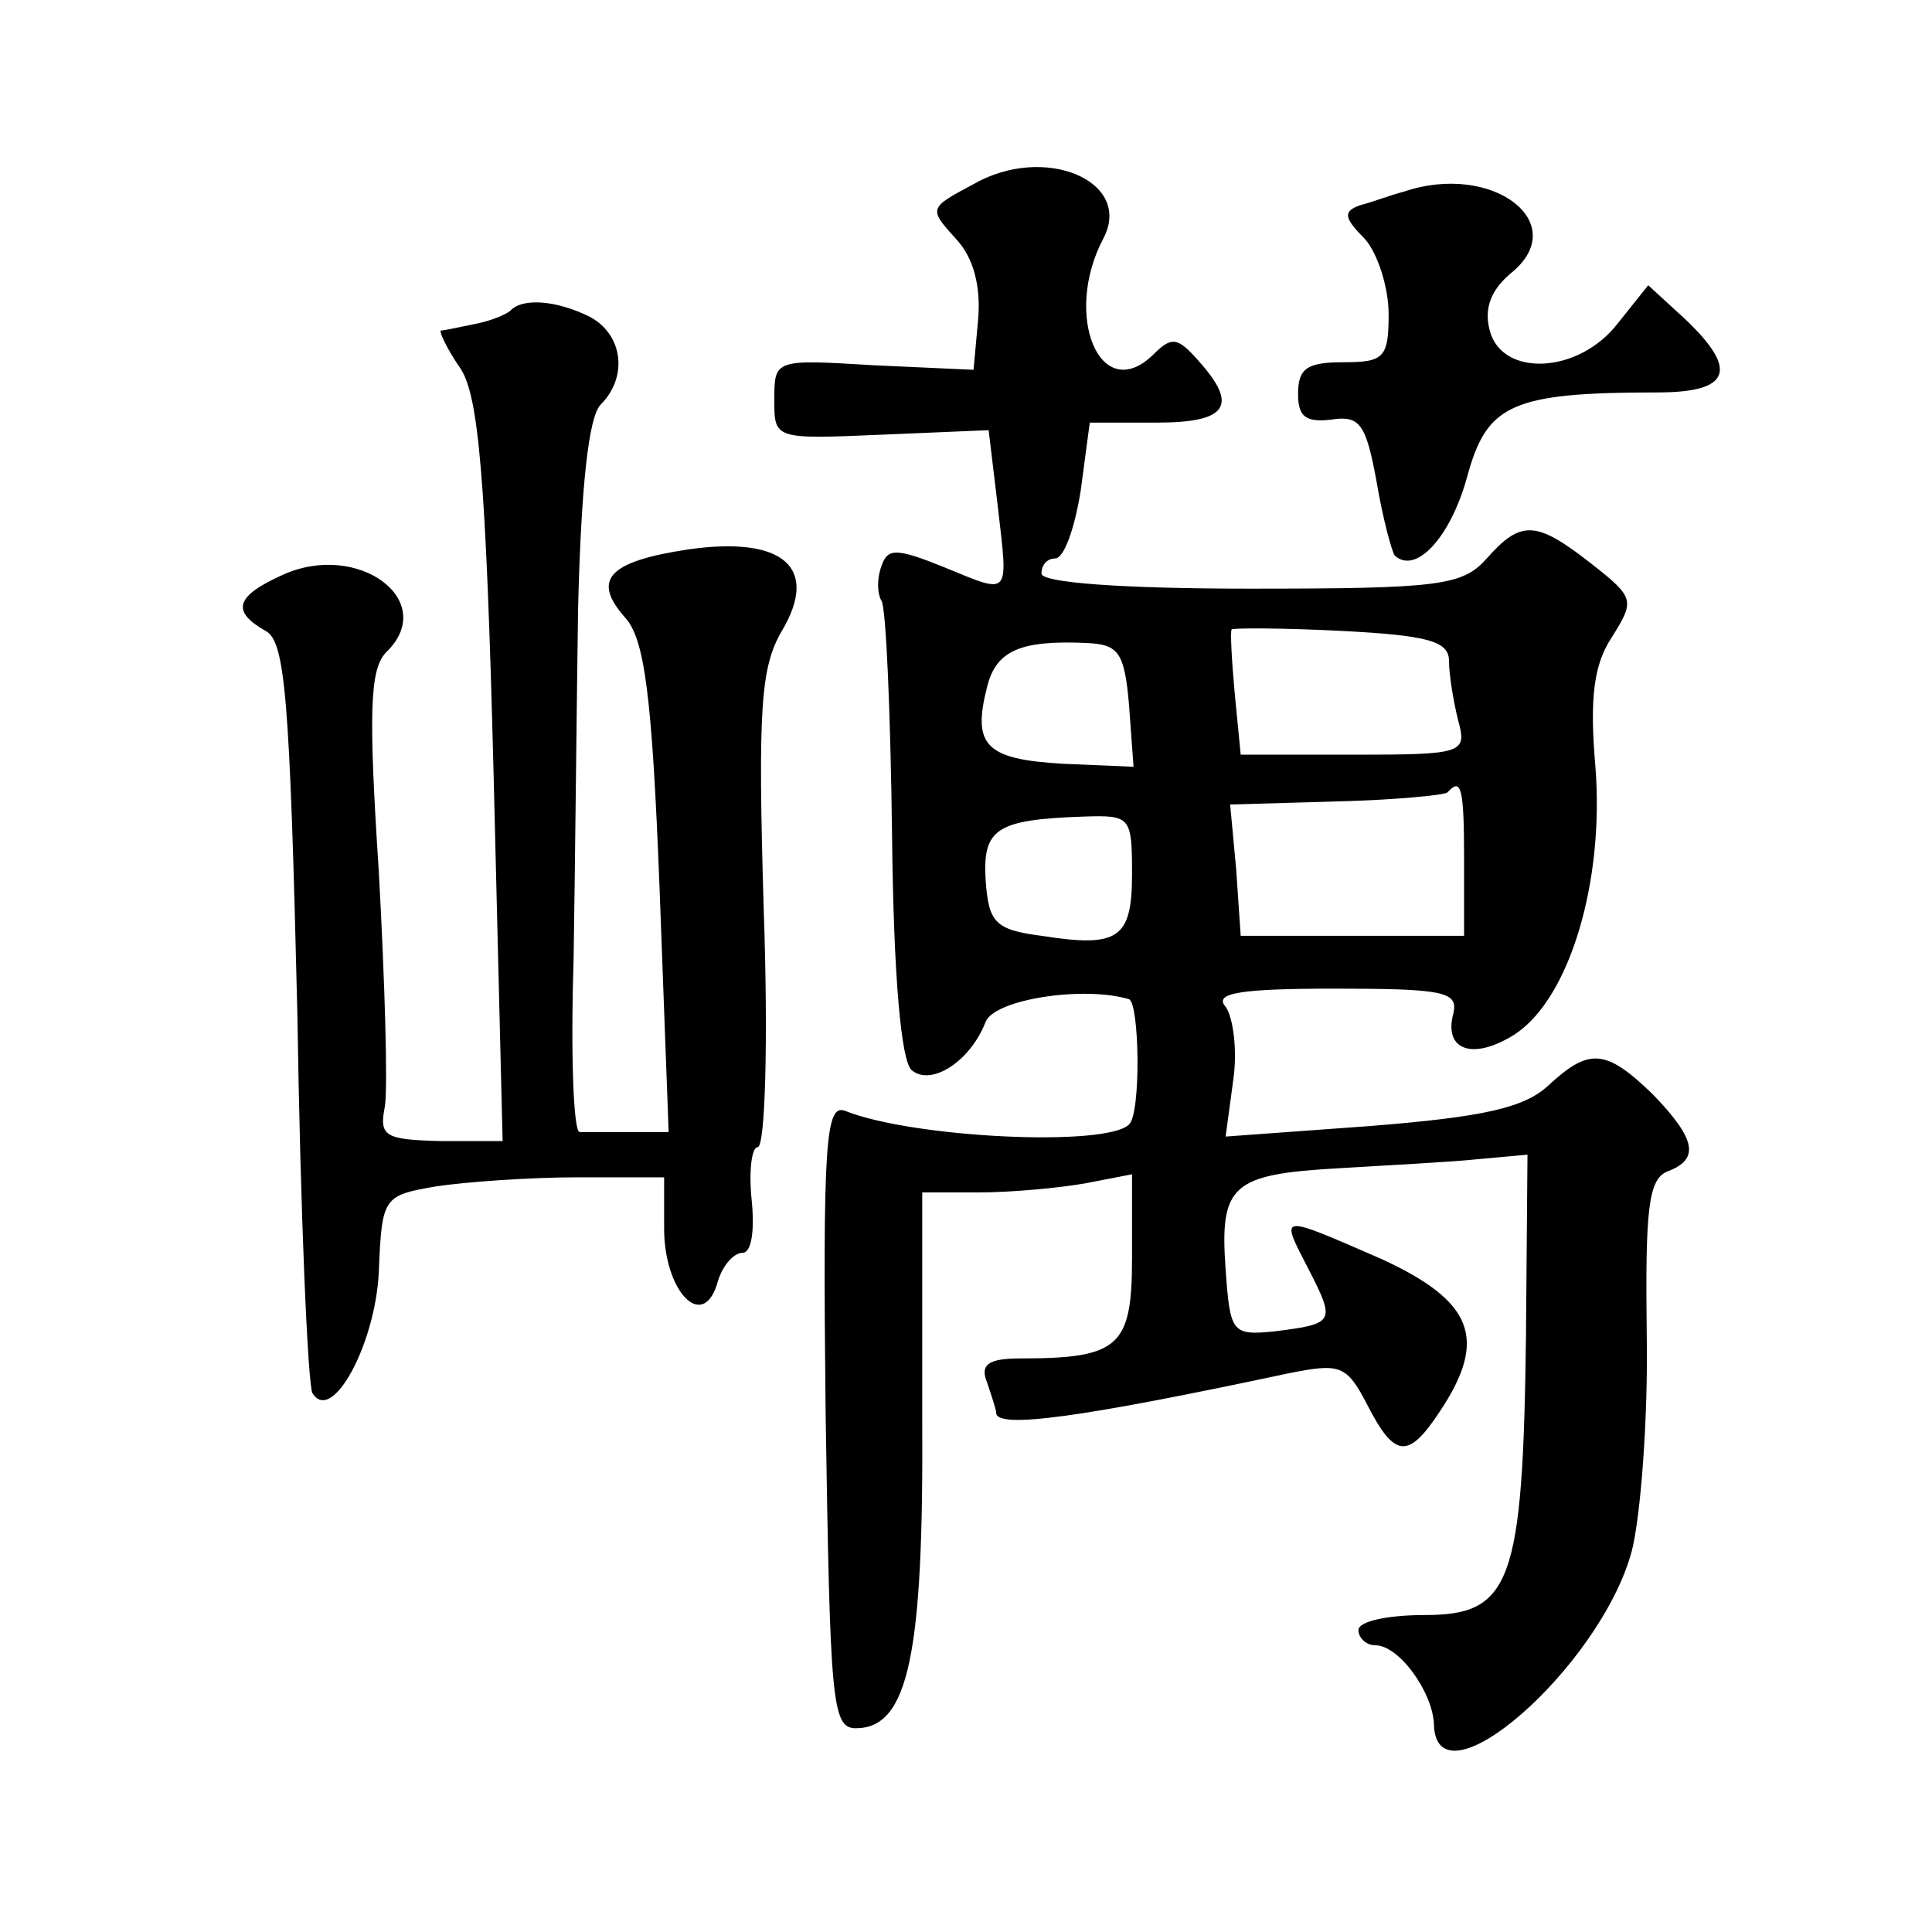
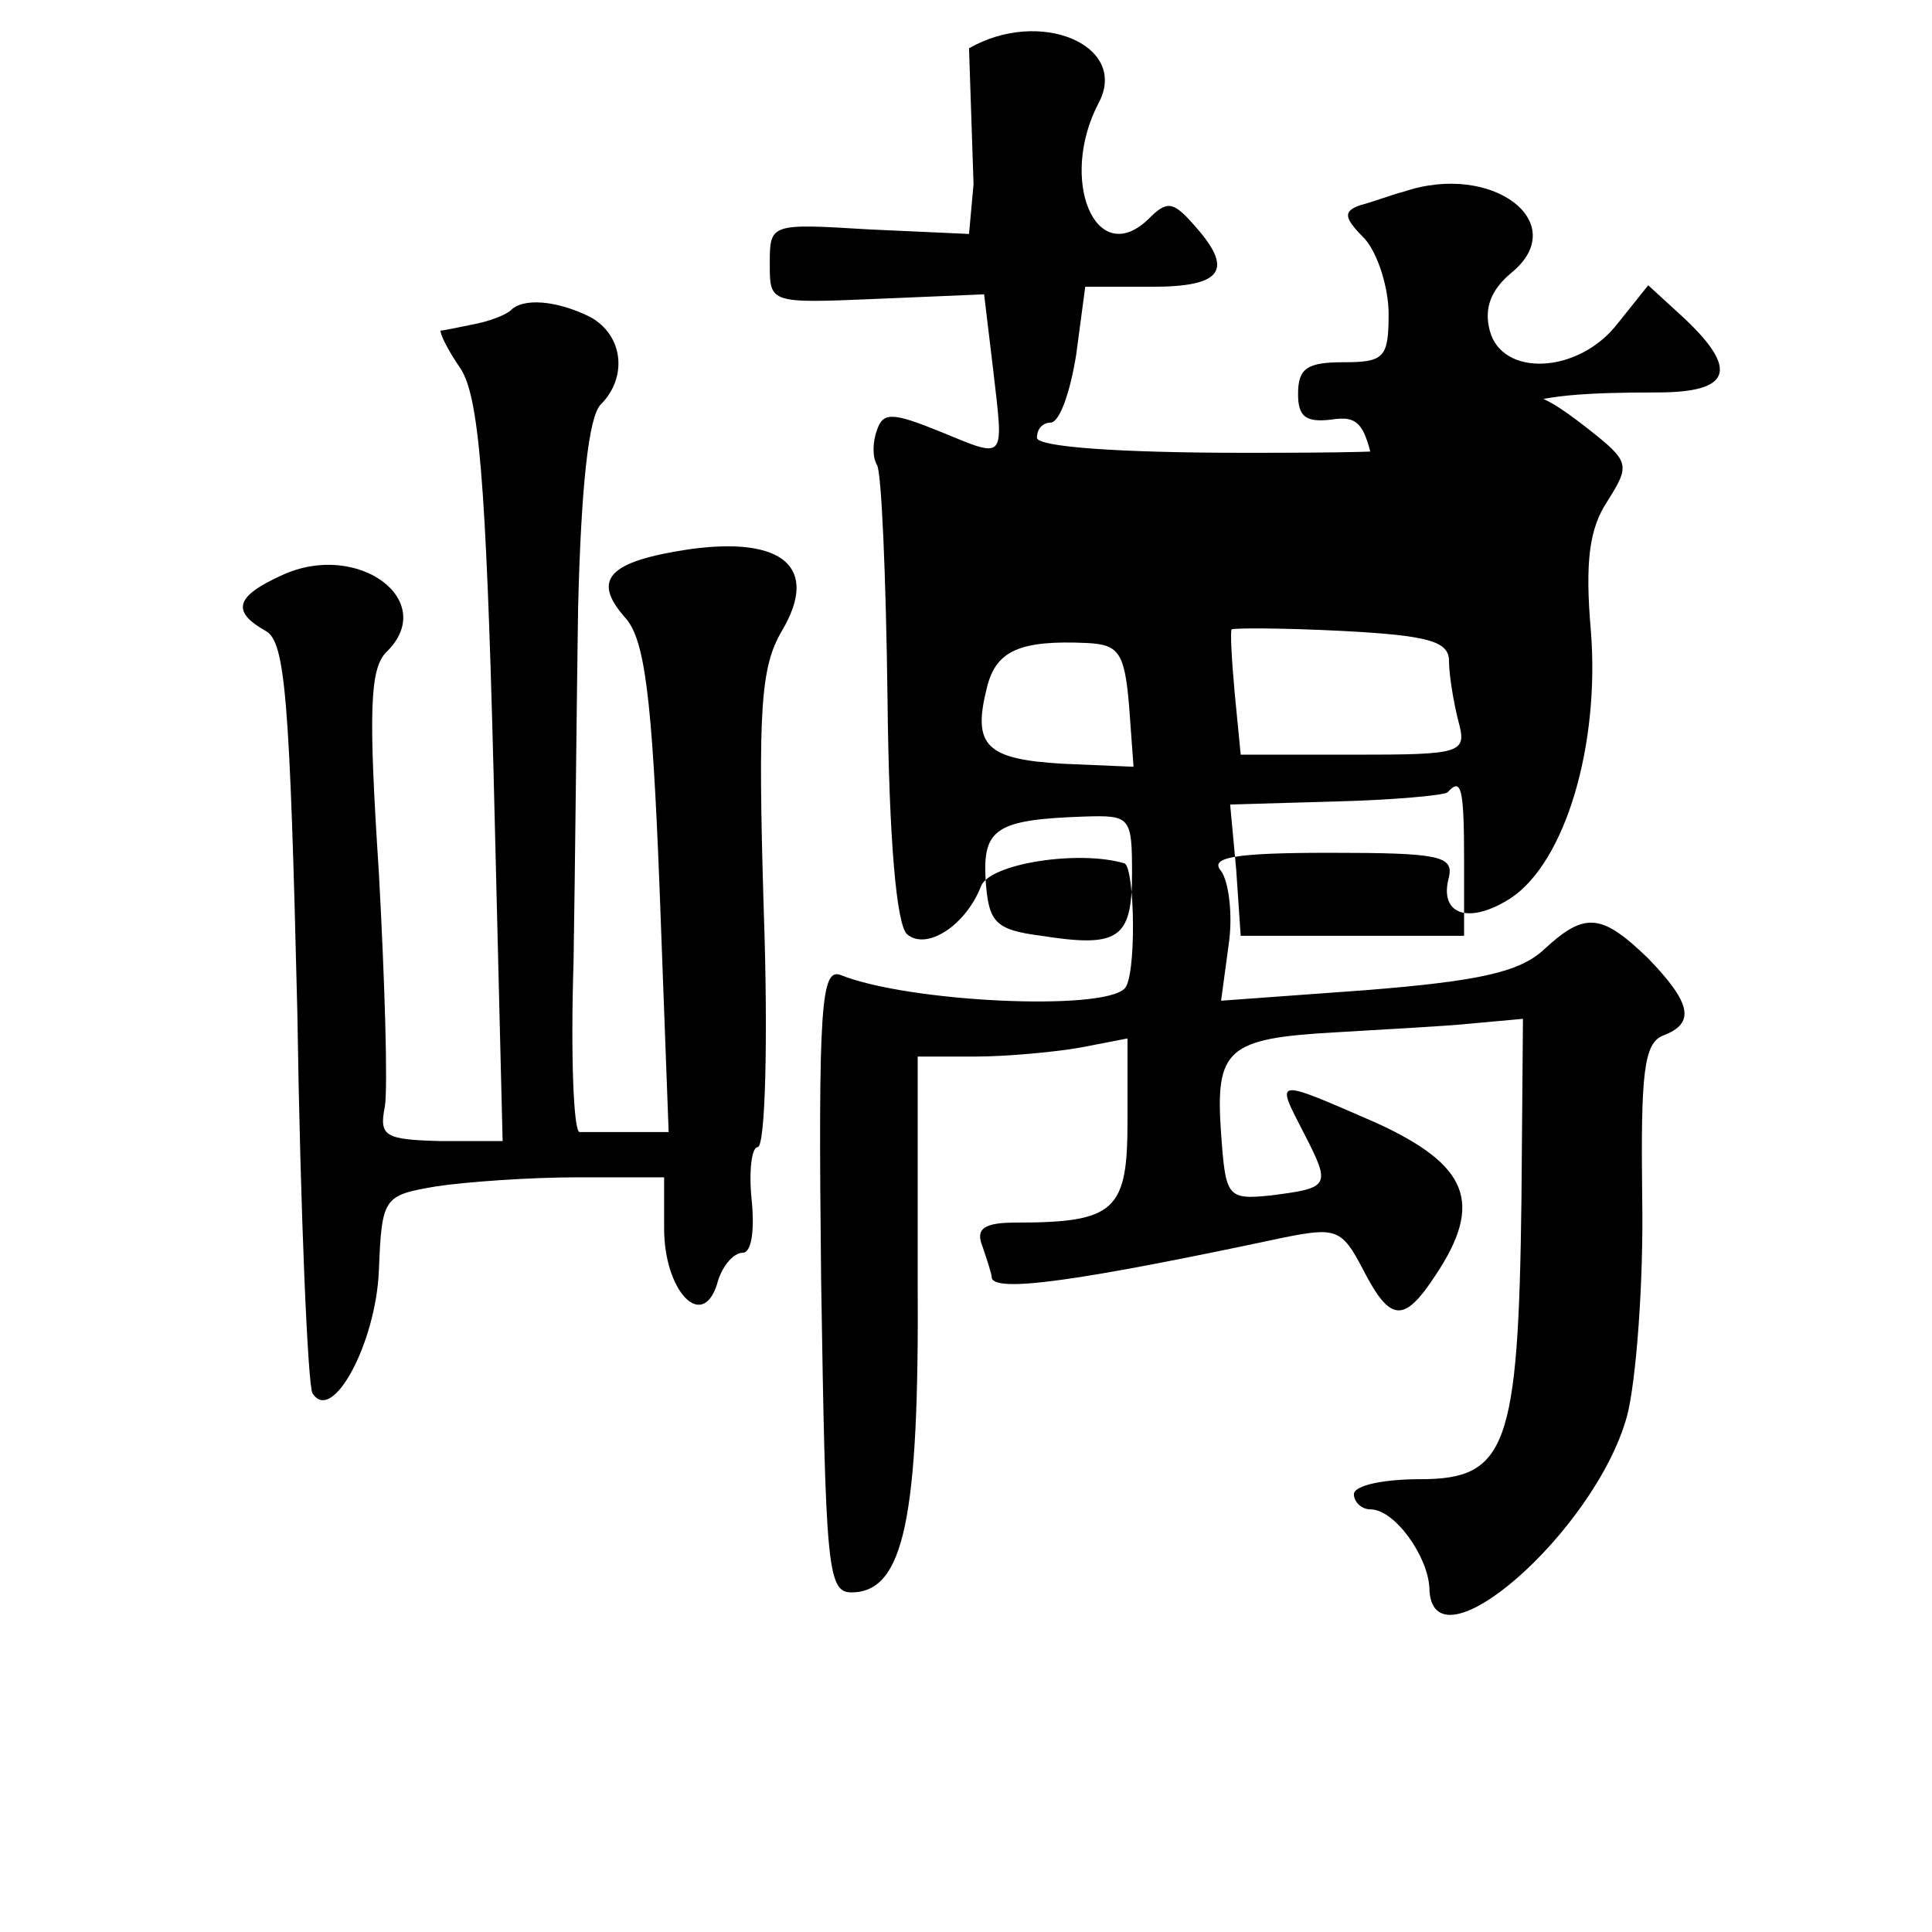
<svg xmlns="http://www.w3.org/2000/svg" version="1.0" width="128pt" height="128pt" viewBox="0 0 128 128" preserveAspectRatio="xMidYMid meet">
  <g transform="translate(0,128) scale(0.1,-0.1)" fill="#0" stroke="none">
-     <path d="M645 1158 c-30 -16 -30 -16 -11 -37 11 -12 16 -31 14 -53 l-3 -33 -66 3 c-66 4 -66 4 -66 -23 0 -26 0 -26 71 -23 l71 3 6 -50 c7 -61 9 -59 -35 -41 -32 13 -38 13 -42 1 -3 -8 -3 -18 0 -23 3 -4 6 -74 7 -155 1 -94 6 -150 13 -156 13 -11 39 6 49 32 6 15 65 24 95 15 7 -3 8 -76 0 -83 -15 -15 -143 -9 -188 9 -13 5 -15 -20 -13 -201 3 -190 4 -208 20 -208 35 0 45 49 44 206 l0 149 38 0 c21 0 53 3 70 6 l31 6 0 -55 c0 -59 -8 -67 -74 -67 -21 0 -27 -4 -22 -16 3 -9 6 -18 6 -20 0 -11 57 -3 193 26 35 7 39 6 53 -21 18 -35 27 -36 48 -4 32 48 22 73 -39 101 -69 30 -67 30 -48 -7 18 -35 17 -36 -22 -41 -29 -3 -30 -1 -33 41 -4 56 4 63 75 67 32 2 73 4 92 6 l33 3 -1 -120 c-2 -164 -10 -185 -67 -185 -24 0 -44 -4 -44 -10 0 -5 5 -10 11 -10 16 0 38 -31 39 -52 1 -58 110 37 131 114 6 23 11 89 10 144 -1 83 1 103 14 108 21 8 19 21 -10 51 -31 30 -42 31 -69 6 -16 -15 -43 -21 -118 -27 l-96 -7 5 37 c3 20 0 42 -5 49 -8 9 9 12 72 12 72 0 82 -2 79 -16 -7 -25 13 -32 41 -14 36 24 59 101 53 177 -4 46 -1 68 11 86 15 24 15 26 -13 48 -37 29 -47 30 -70 4 -16 -18 -31 -20 -157 -20 -85 0 -138 4 -138 10 0 6 4 10 9 10 6 0 13 20 17 45 l6 45 44 0 c47 0 55 11 28 41 -14 16 -18 16 -30 4 -35 -34 -60 26 -33 77 20 38 -39 63 -86 36z m315 -316 c0 -9 3 -27 6 -39 6 -22 4 -23 -69 -23 l-75 0 -4 41 c-2 22 -3 41 -2 42 1 1 34 1 73 -1 58 -3 71 -7 71 -20z m-212 -29 l3 -41 -47 2 c-51 3 -60 12 -50 51 6 24 22 31 66 29 21 -1 25 -6 28 -41z m222 -103 l0 -50 -74 0 -74 0 -3 44 -4 43 70 2 c38 1 71 4 74 6 9 10 11 4 11 -45z m-220 -9 c0 -43 -9 -49 -60 -41 -31 4 -35 9 -37 37 -2 34 7 40 65 42 31 1 32 0 32 -38z M930 1153 c-8 -2 -21 -7 -29 -9 -11 -4 -11 -8 3 -22 9 -10 16 -33 16 -50 0 -29 -3 -32 -30 -32 -24 0 -30 -4 -30 -21 0 -15 5 -19 22 -17 19 3 23 -3 30 -41 4 -24 10 -46 12 -49 14 -13 37 12 48 52 13 48 29 56 126 56 49 0 54 15 18 49 l-24 22 -20 -25 c-26 -34 -77 -36 -85 -5 -4 15 1 27 14 38 41 33 -12 74 -71 54z M338 1074 c-4 -3 -14 -7 -25 -9 -10 -2 -19 -4 -21 -4 -1 -1 4 -12 13 -25 12 -18 17 -72 22 -268 l6 -244 -41 0 c-37 1 -41 3 -37 23 2 13 0 82 -4 155 -7 107 -6 135 5 146 35 34 -19 74 -69 51 -31 -14 -34 -24 -11 -37 13 -7 16 -44 21 -253 2 -134 7 -247 10 -252 13 -21 42 33 44 81 2 49 3 50 38 56 20 3 62 6 94 6 l57 0 0 -34 c0 -41 25 -68 35 -37 3 12 11 21 17 21 6 0 8 15 6 35 -2 19 0 35 4 35 5 0 7 71 4 157 -4 134 -2 161 12 185 25 42 1 63 -62 54 -53 -8 -64 -20 -42 -45 13 -14 18 -51 23 -180 l6 -161 -26 0 c-15 0 -30 0 -33 0 -4 0 -6 51 -4 113 1 61 2 167 3 234 2 81 7 127 15 135 18 18 15 46 -7 58 -22 11 -45 13 -53 4z" />
+     <path d="M645 1158 l-3 -33 -66 3 c-66 4 -66 4 -66 -23 0 -26 0 -26 71 -23 l71 3 6 -50 c7 -61 9 -59 -35 -41 -32 13 -38 13 -42 1 -3 -8 -3 -18 0 -23 3 -4 6 -74 7 -155 1 -94 6 -150 13 -156 13 -11 39 6 49 32 6 15 65 24 95 15 7 -3 8 -76 0 -83 -15 -15 -143 -9 -188 9 -13 5 -15 -20 -13 -201 3 -190 4 -208 20 -208 35 0 45 49 44 206 l0 149 38 0 c21 0 53 3 70 6 l31 6 0 -55 c0 -59 -8 -67 -74 -67 -21 0 -27 -4 -22 -16 3 -9 6 -18 6 -20 0 -11 57 -3 193 26 35 7 39 6 53 -21 18 -35 27 -36 48 -4 32 48 22 73 -39 101 -69 30 -67 30 -48 -7 18 -35 17 -36 -22 -41 -29 -3 -30 -1 -33 41 -4 56 4 63 75 67 32 2 73 4 92 6 l33 3 -1 -120 c-2 -164 -10 -185 -67 -185 -24 0 -44 -4 -44 -10 0 -5 5 -10 11 -10 16 0 38 -31 39 -52 1 -58 110 37 131 114 6 23 11 89 10 144 -1 83 1 103 14 108 21 8 19 21 -10 51 -31 30 -42 31 -69 6 -16 -15 -43 -21 -118 -27 l-96 -7 5 37 c3 20 0 42 -5 49 -8 9 9 12 72 12 72 0 82 -2 79 -16 -7 -25 13 -32 41 -14 36 24 59 101 53 177 -4 46 -1 68 11 86 15 24 15 26 -13 48 -37 29 -47 30 -70 4 -16 -18 -31 -20 -157 -20 -85 0 -138 4 -138 10 0 6 4 10 9 10 6 0 13 20 17 45 l6 45 44 0 c47 0 55 11 28 41 -14 16 -18 16 -30 4 -35 -34 -60 26 -33 77 20 38 -39 63 -86 36z m315 -316 c0 -9 3 -27 6 -39 6 -22 4 -23 -69 -23 l-75 0 -4 41 c-2 22 -3 41 -2 42 1 1 34 1 73 -1 58 -3 71 -7 71 -20z m-212 -29 l3 -41 -47 2 c-51 3 -60 12 -50 51 6 24 22 31 66 29 21 -1 25 -6 28 -41z m222 -103 l0 -50 -74 0 -74 0 -3 44 -4 43 70 2 c38 1 71 4 74 6 9 10 11 4 11 -45z m-220 -9 c0 -43 -9 -49 -60 -41 -31 4 -35 9 -37 37 -2 34 7 40 65 42 31 1 32 0 32 -38z M930 1153 c-8 -2 -21 -7 -29 -9 -11 -4 -11 -8 3 -22 9 -10 16 -33 16 -50 0 -29 -3 -32 -30 -32 -24 0 -30 -4 -30 -21 0 -15 5 -19 22 -17 19 3 23 -3 30 -41 4 -24 10 -46 12 -49 14 -13 37 12 48 52 13 48 29 56 126 56 49 0 54 15 18 49 l-24 22 -20 -25 c-26 -34 -77 -36 -85 -5 -4 15 1 27 14 38 41 33 -12 74 -71 54z M338 1074 c-4 -3 -14 -7 -25 -9 -10 -2 -19 -4 -21 -4 -1 -1 4 -12 13 -25 12 -18 17 -72 22 -268 l6 -244 -41 0 c-37 1 -41 3 -37 23 2 13 0 82 -4 155 -7 107 -6 135 5 146 35 34 -19 74 -69 51 -31 -14 -34 -24 -11 -37 13 -7 16 -44 21 -253 2 -134 7 -247 10 -252 13 -21 42 33 44 81 2 49 3 50 38 56 20 3 62 6 94 6 l57 0 0 -34 c0 -41 25 -68 35 -37 3 12 11 21 17 21 6 0 8 15 6 35 -2 19 0 35 4 35 5 0 7 71 4 157 -4 134 -2 161 12 185 25 42 1 63 -62 54 -53 -8 -64 -20 -42 -45 13 -14 18 -51 23 -180 l6 -161 -26 0 c-15 0 -30 0 -33 0 -4 0 -6 51 -4 113 1 61 2 167 3 234 2 81 7 127 15 135 18 18 15 46 -7 58 -22 11 -45 13 -53 4z" />
  </g>
</svg>